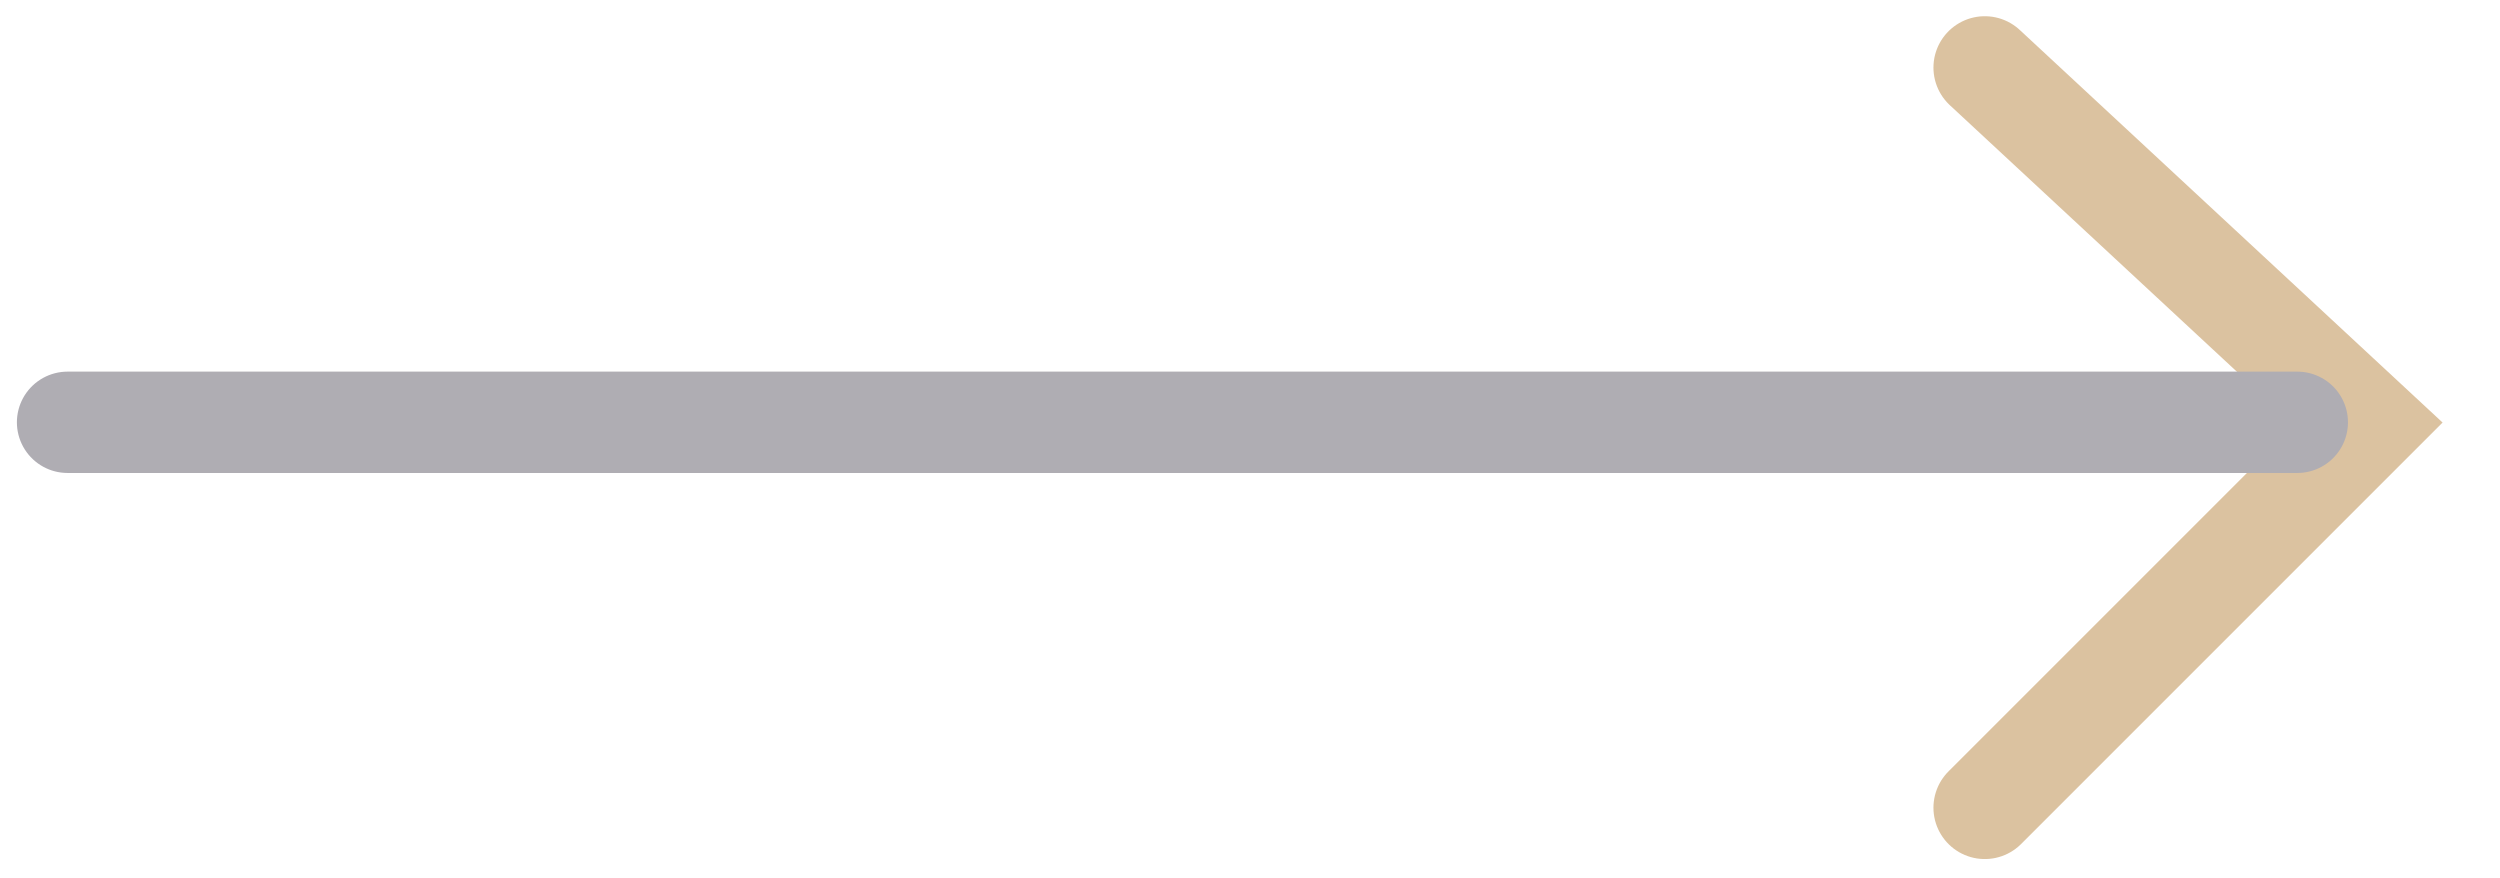
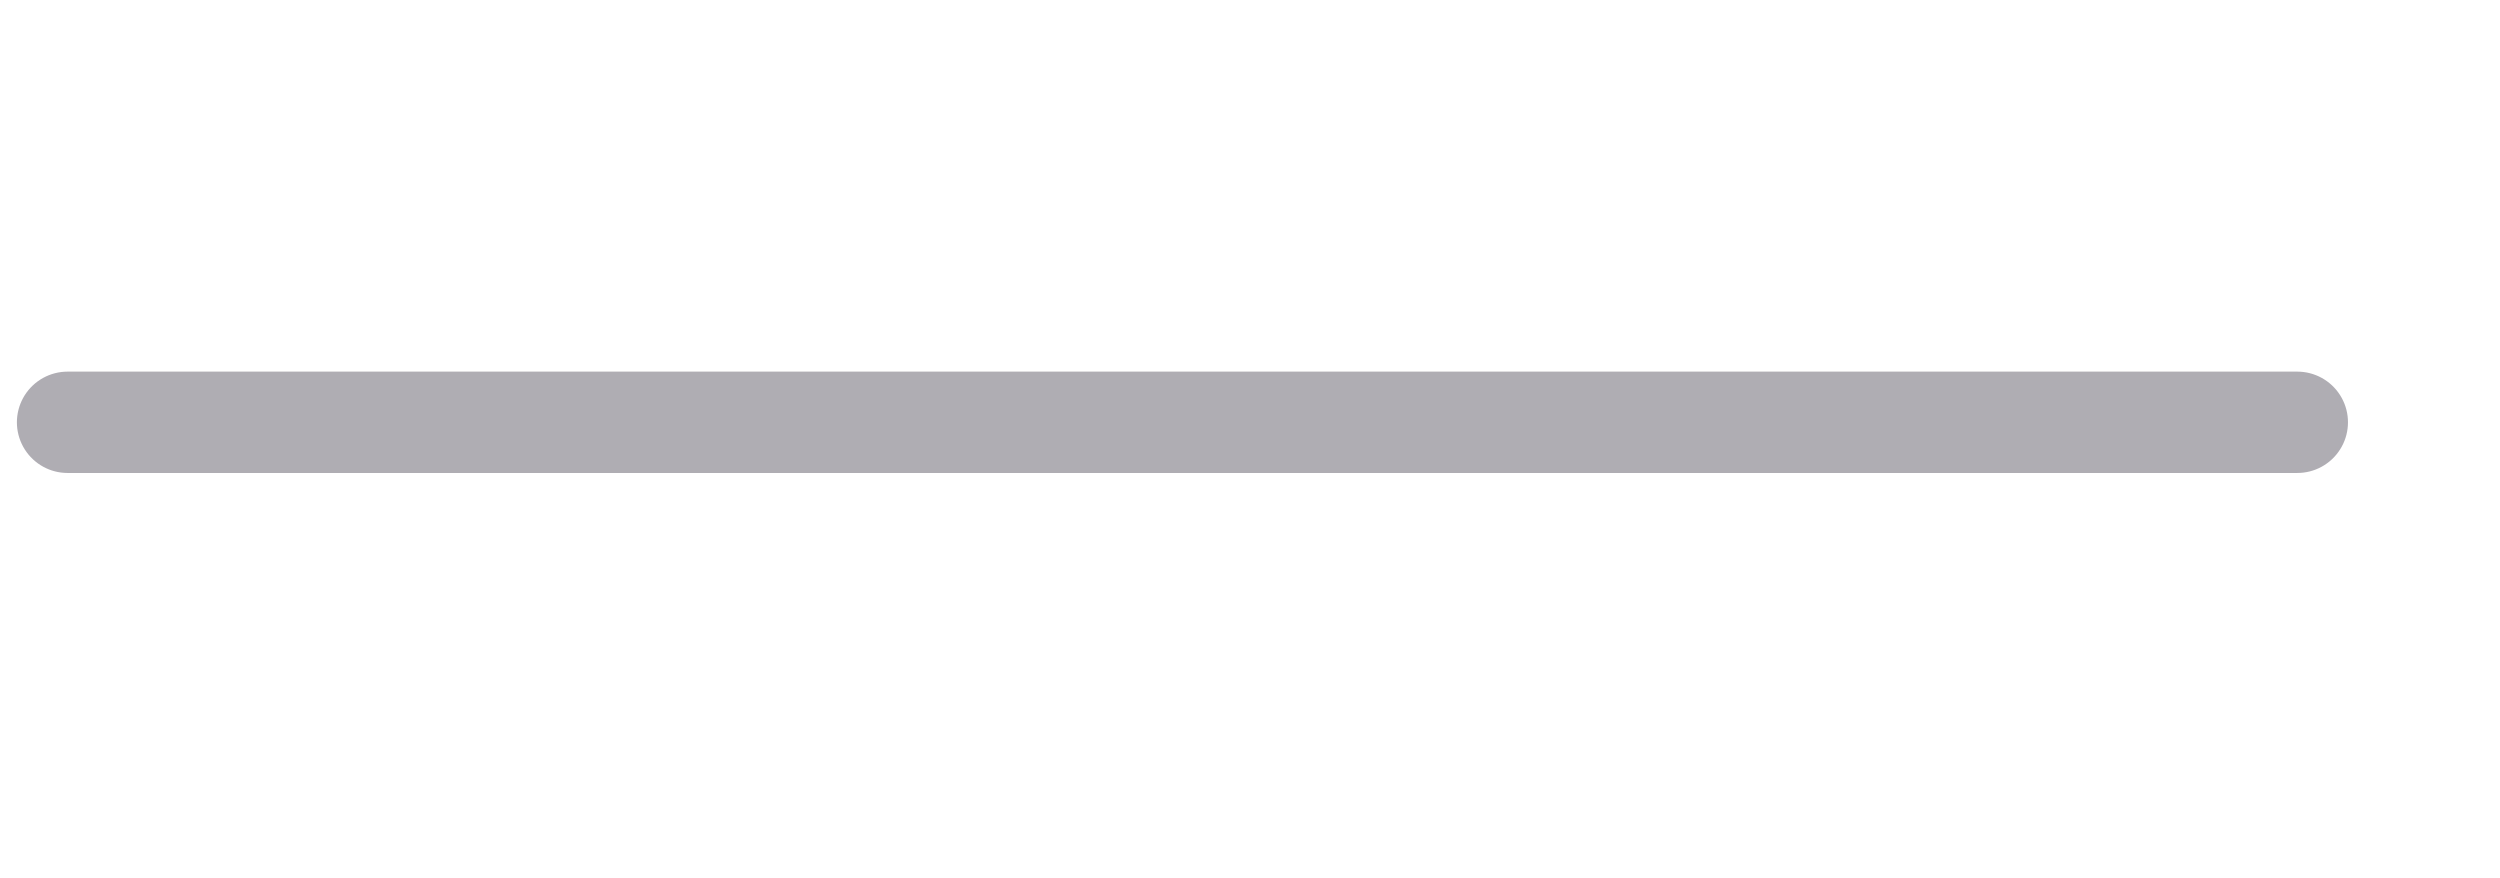
<svg xmlns="http://www.w3.org/2000/svg" width="37" height="13" viewBox="0 0 37 13" fill="none">
  <g opacity="0.4">
-     <path d="M29.375 1L35.055 6.274L29.375 11.954" stroke="#A66711" stroke-width="1.52" stroke-linecap="round" />
    <path d="M34 6.25L1 6.25" stroke="#383142" stroke-width="1.5" stroke-linecap="round" />
  </g>
</svg>